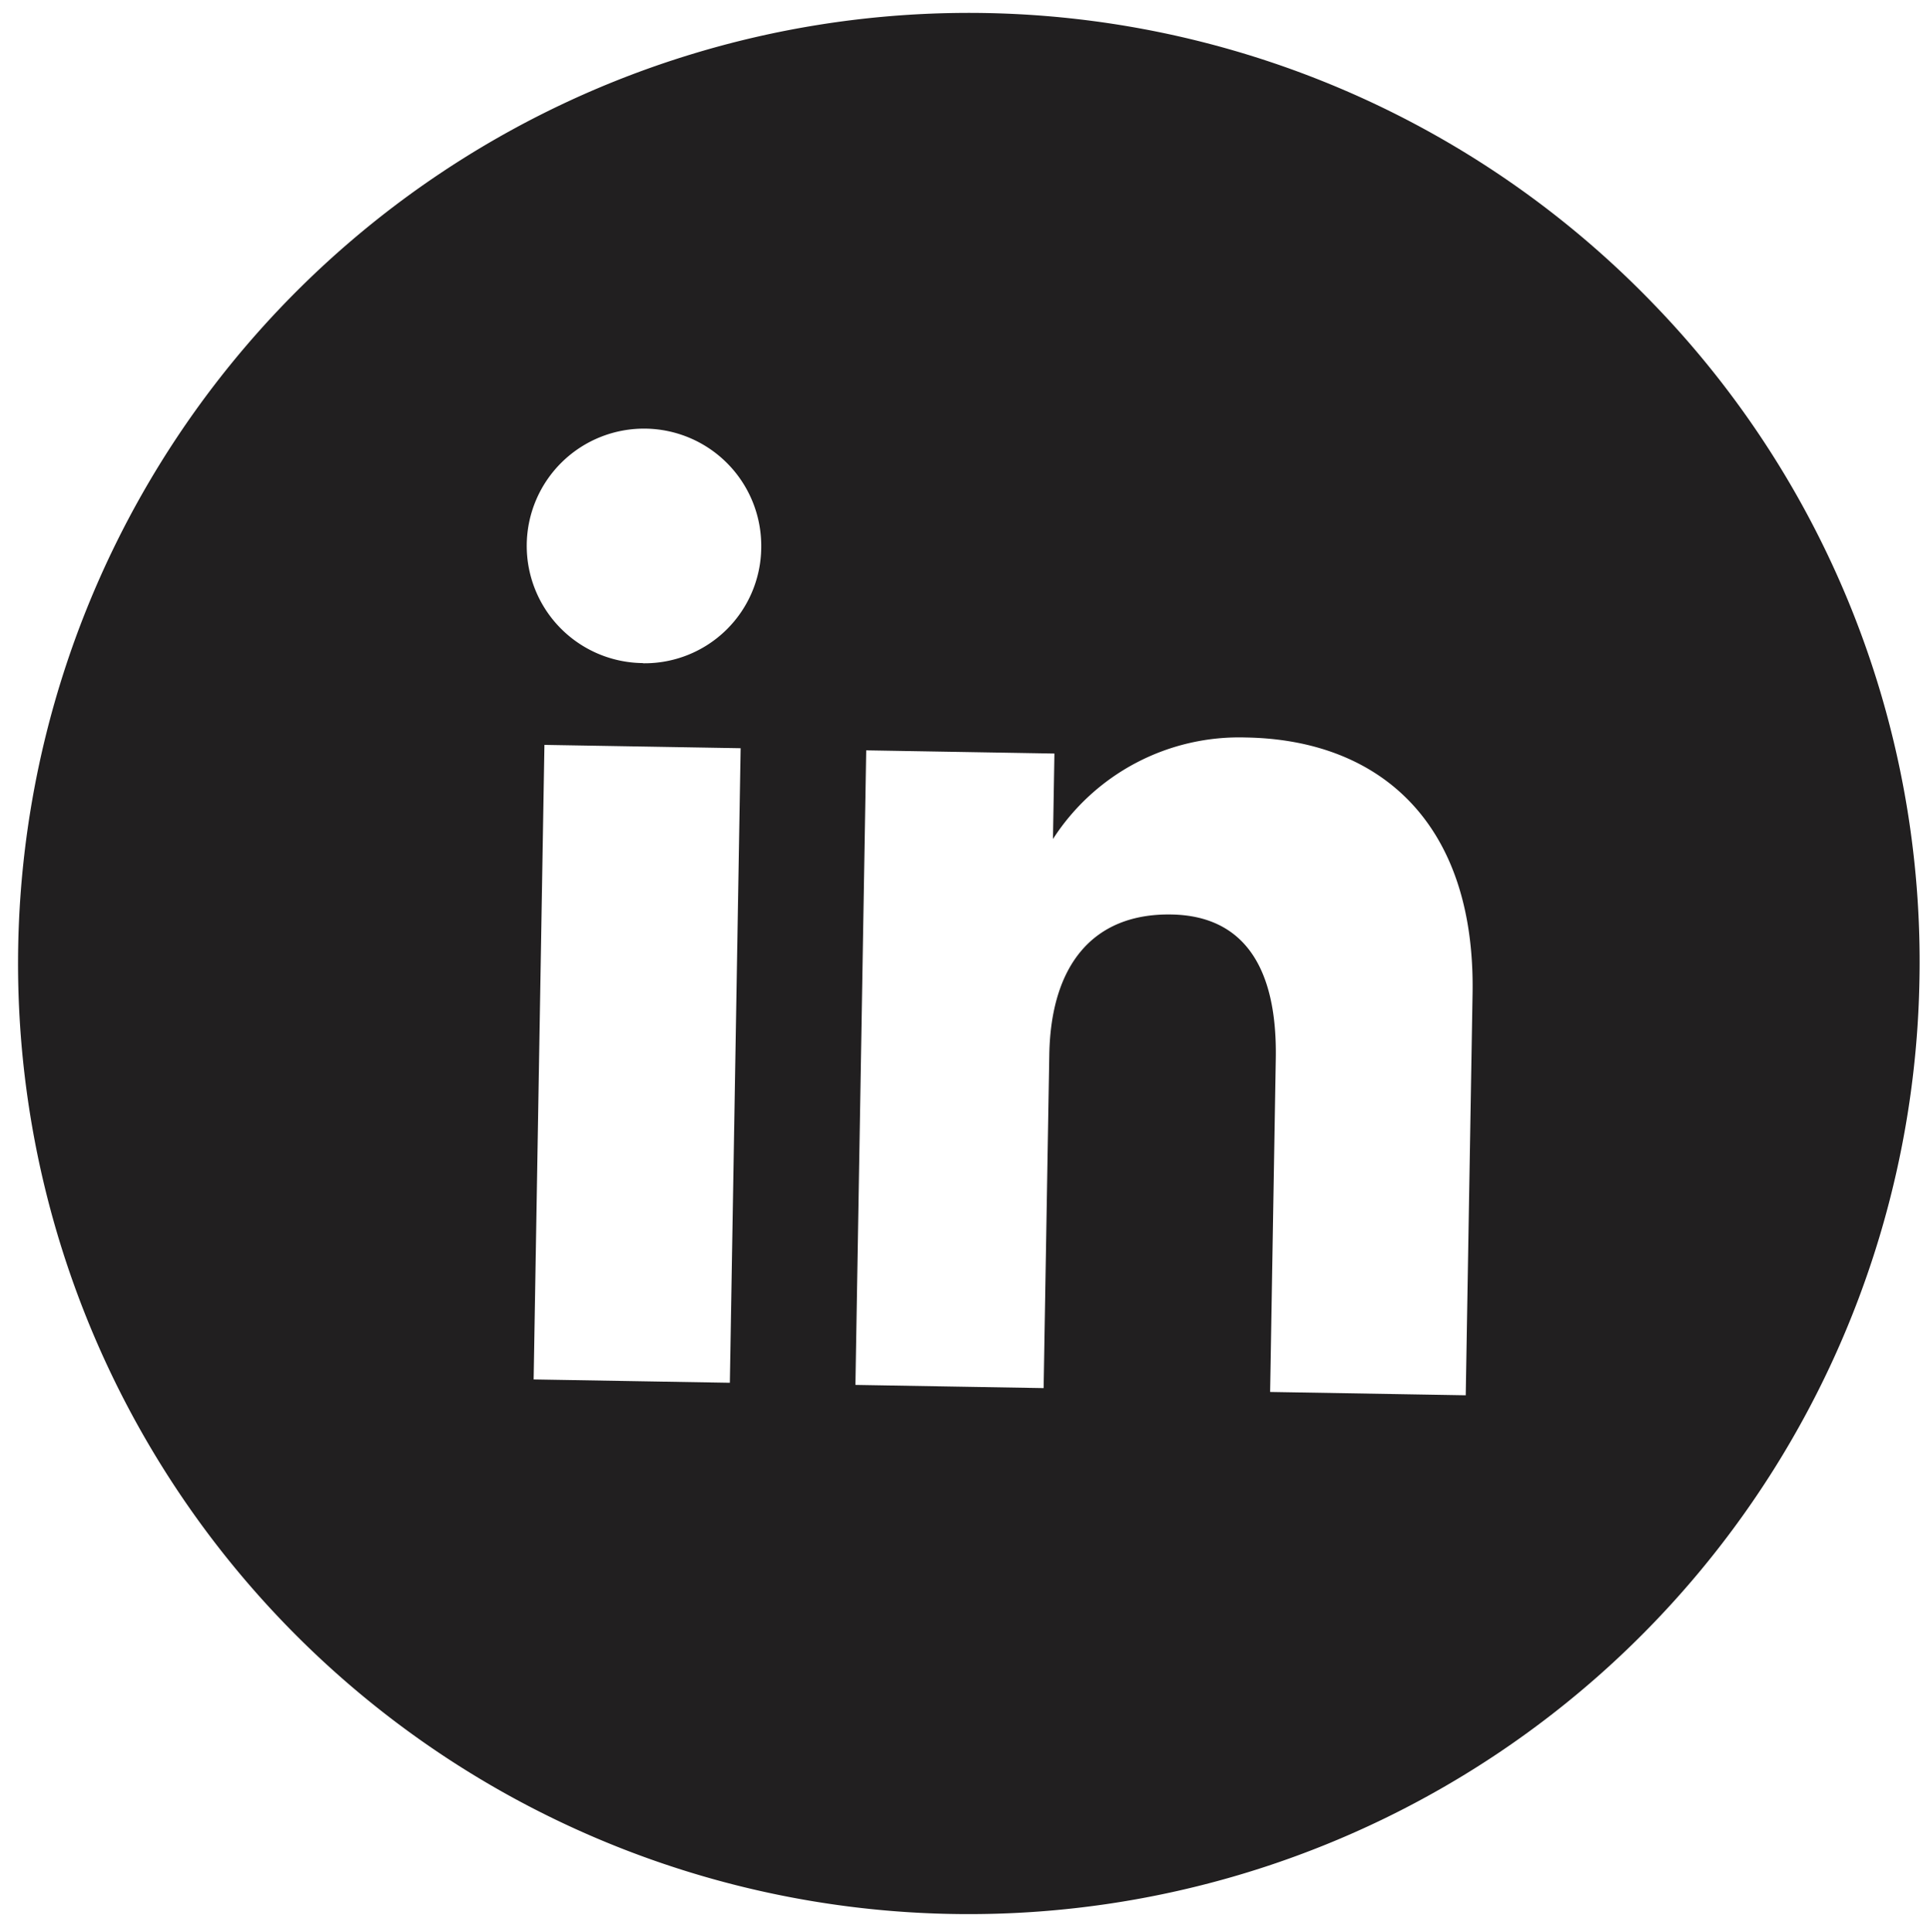
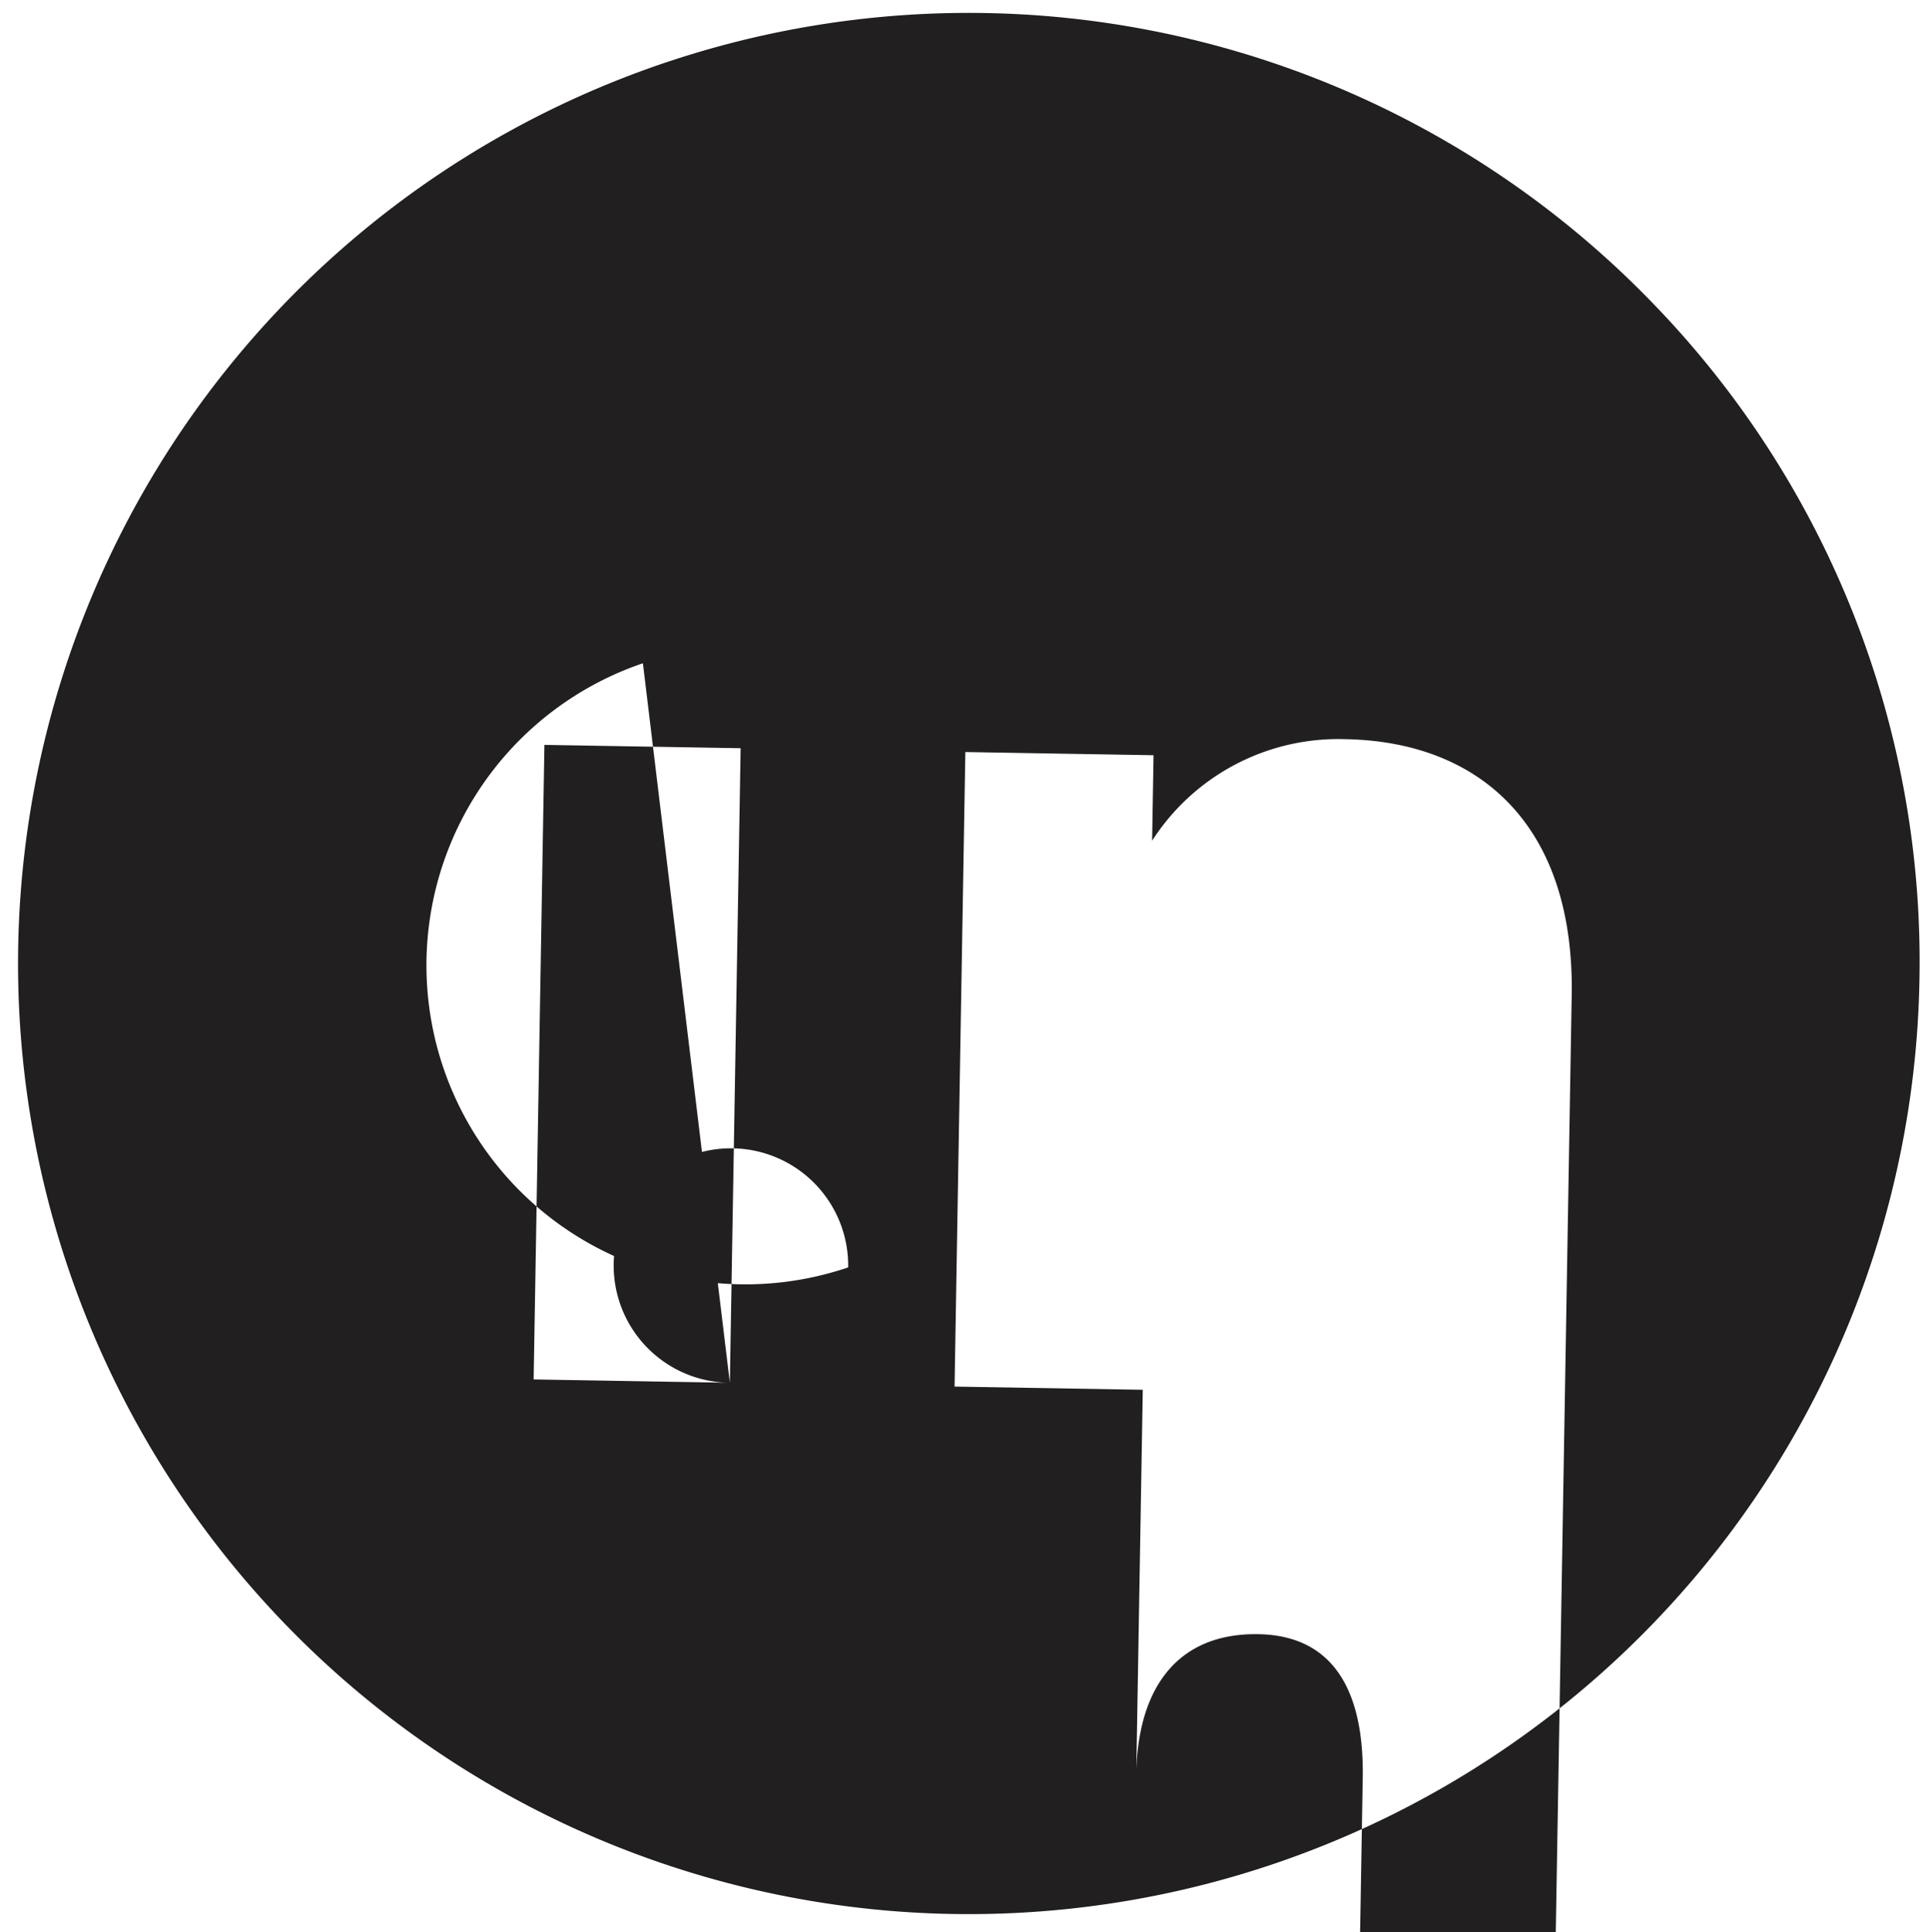
<svg xmlns="http://www.w3.org/2000/svg" width="42.574" height="42.628" viewBox="0 0 42.574 42.628">
  <g id="Group_219" data-name="Group 219" transform="matrix(1, 0.017, -0.017, 1, -164.149, -205.824)">
-     <path id="Path_1000" data-name="Path 1000" d="M204.166,209.047a20.97,20.97,0,1,0,6.13,14.82A20.86,20.86,0,0,0,204.166,209.047ZM184.213,233.2h-4.328V219.2h4.328Zm-2.187-15.841a2.586,2.586,0,1,1,2.566-2.589A2.573,2.573,0,0,1,182.026,217.363Zm18.42,15.841h-4.315v-7.356c0-2.015-.763-3.138-2.356-3.138-1.735,0-2.64,1.17-2.64,3.138V233.2h-4.152V219.2h4.152v1.886a4.882,4.882,0,0,1,4.22-2.312c2.965,0,5.091,1.812,5.091,5.564Z" transform="translate(0 0)" fill="#211f20" />
+     <path id="Path_1000" data-name="Path 1000" d="M204.166,209.047a20.97,20.97,0,1,0,6.13,14.82A20.86,20.86,0,0,0,204.166,209.047ZM184.213,233.2h-4.328V219.2h4.328Za2.586,2.586,0,1,1,2.566-2.589A2.573,2.573,0,0,1,182.026,217.363Zm18.42,15.841h-4.315v-7.356c0-2.015-.763-3.138-2.356-3.138-1.735,0-2.64,1.17-2.64,3.138V233.2h-4.152V219.2h4.152v1.886a4.882,4.882,0,0,1,4.22-2.312c2.965,0,5.091,1.812,5.091,5.564Z" transform="translate(0 0)" fill="#211f20" />
  </g>
</svg>